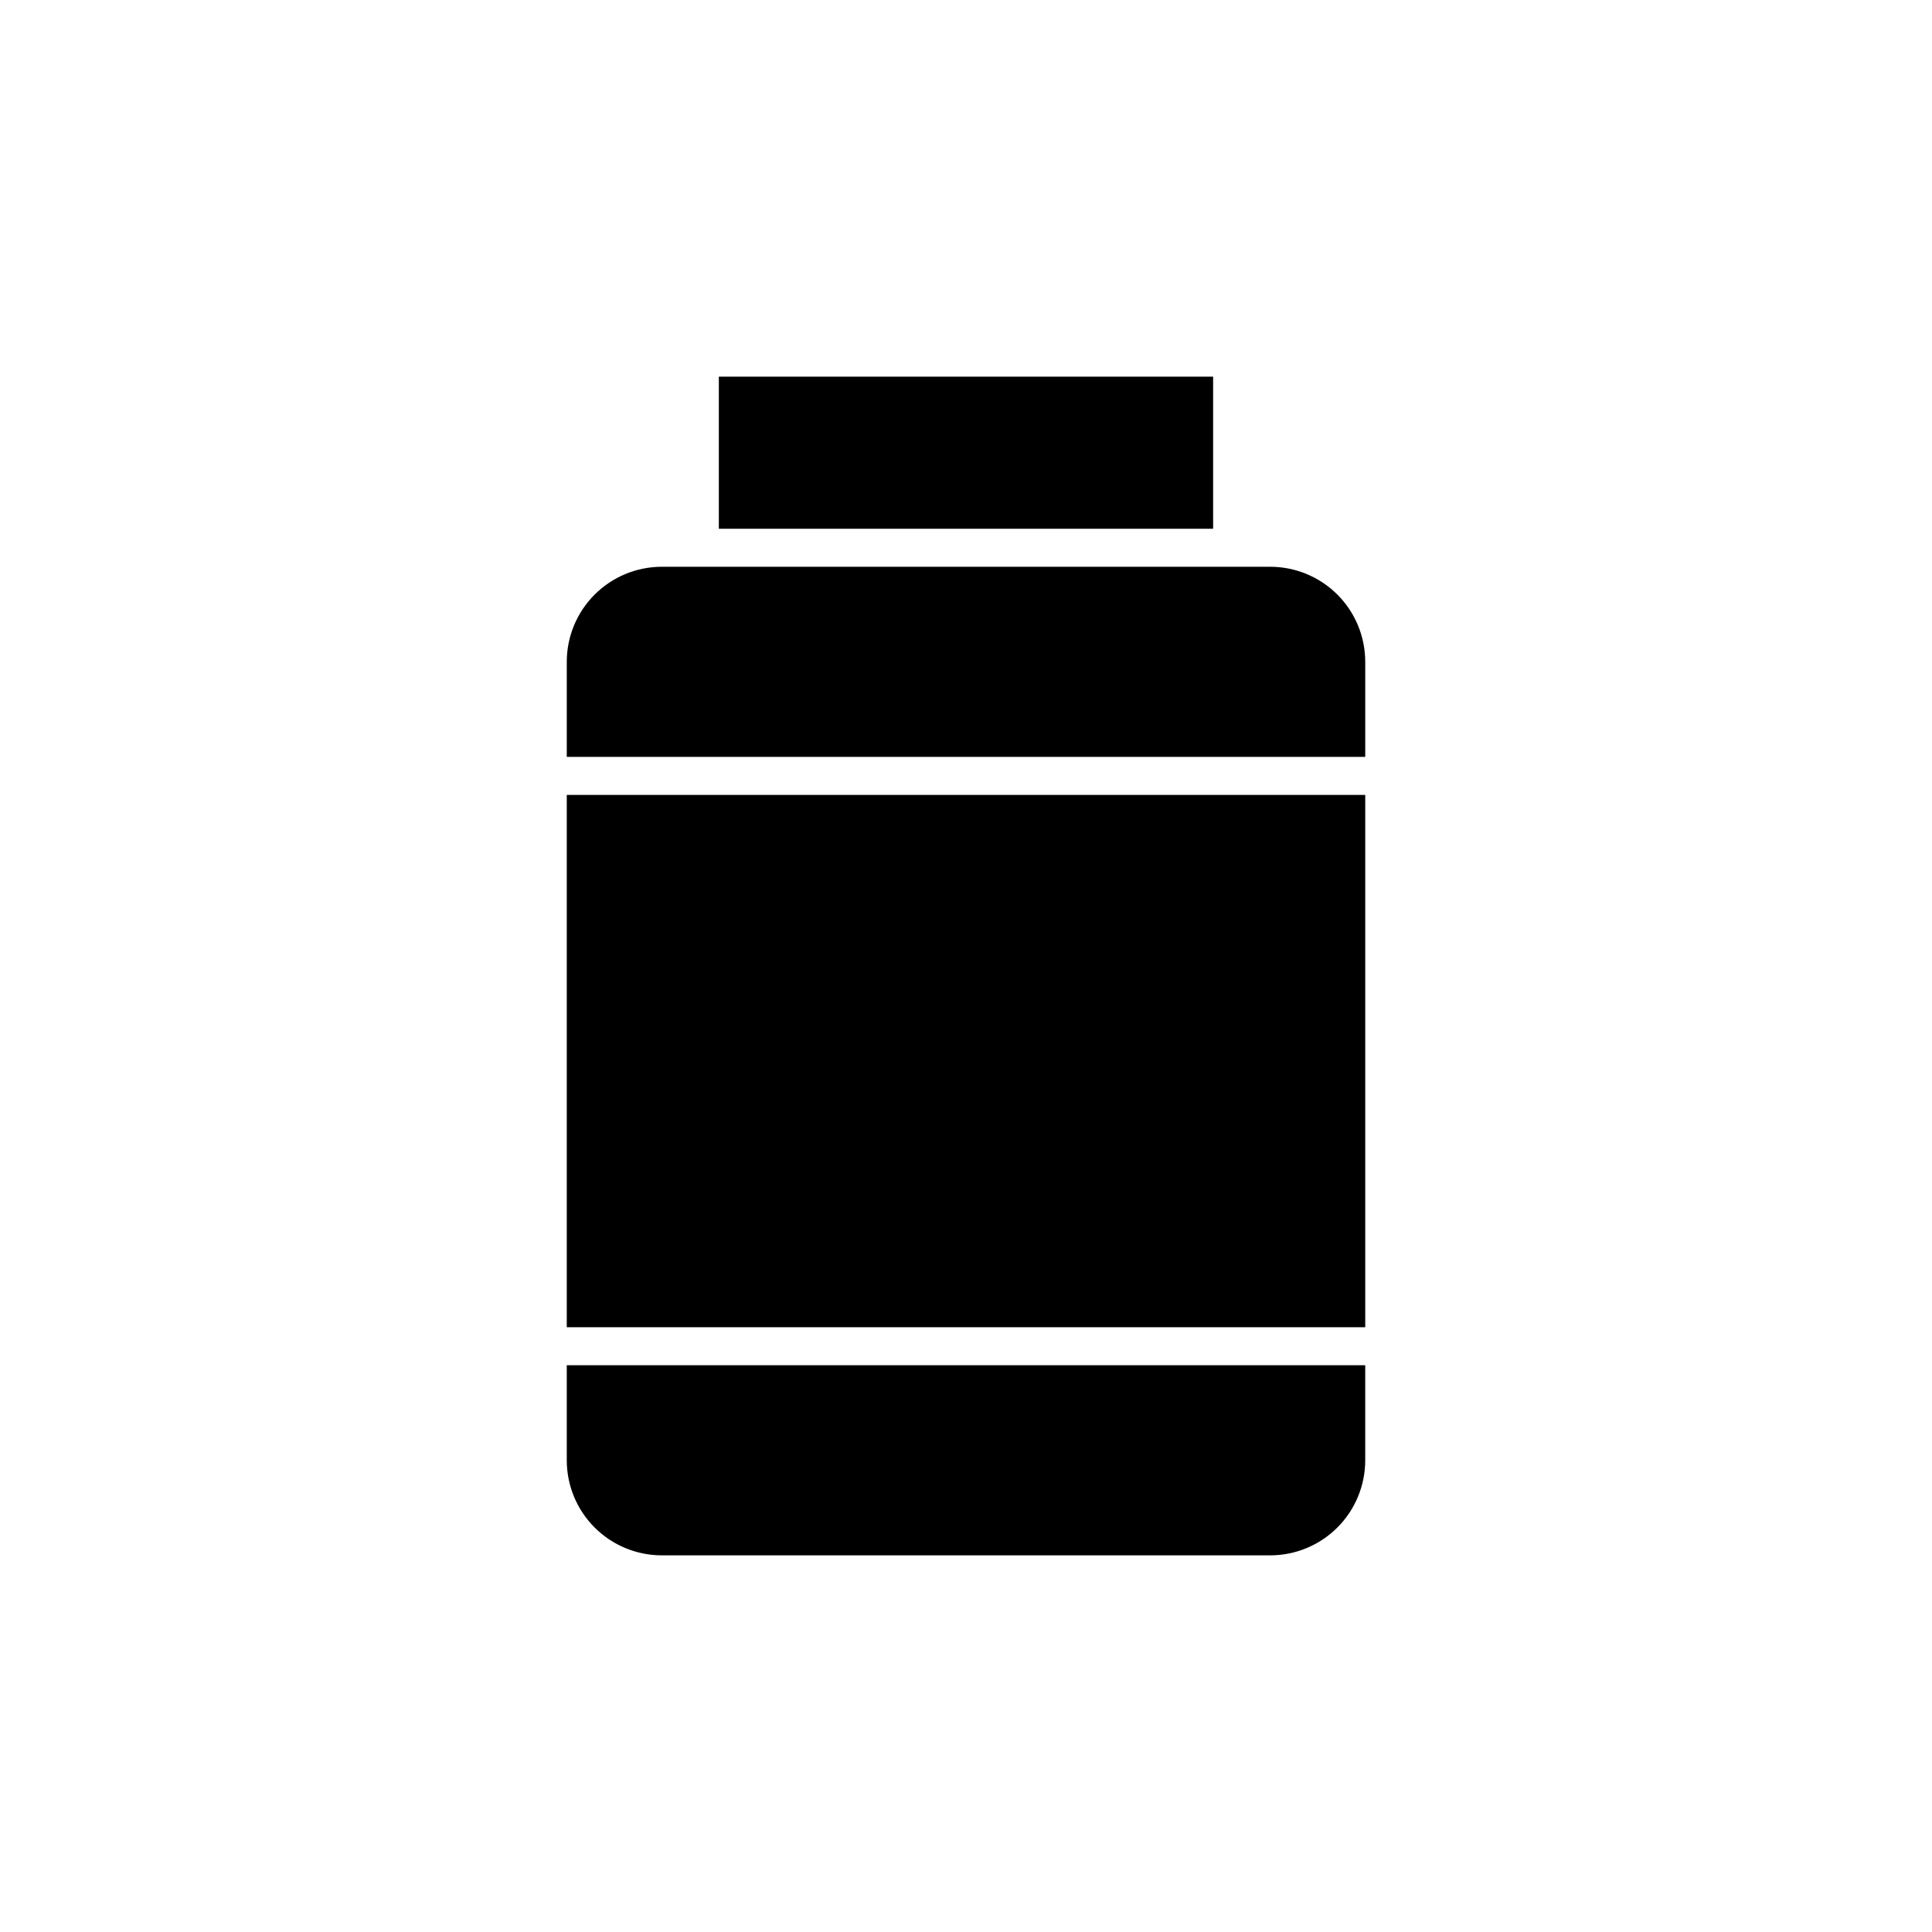
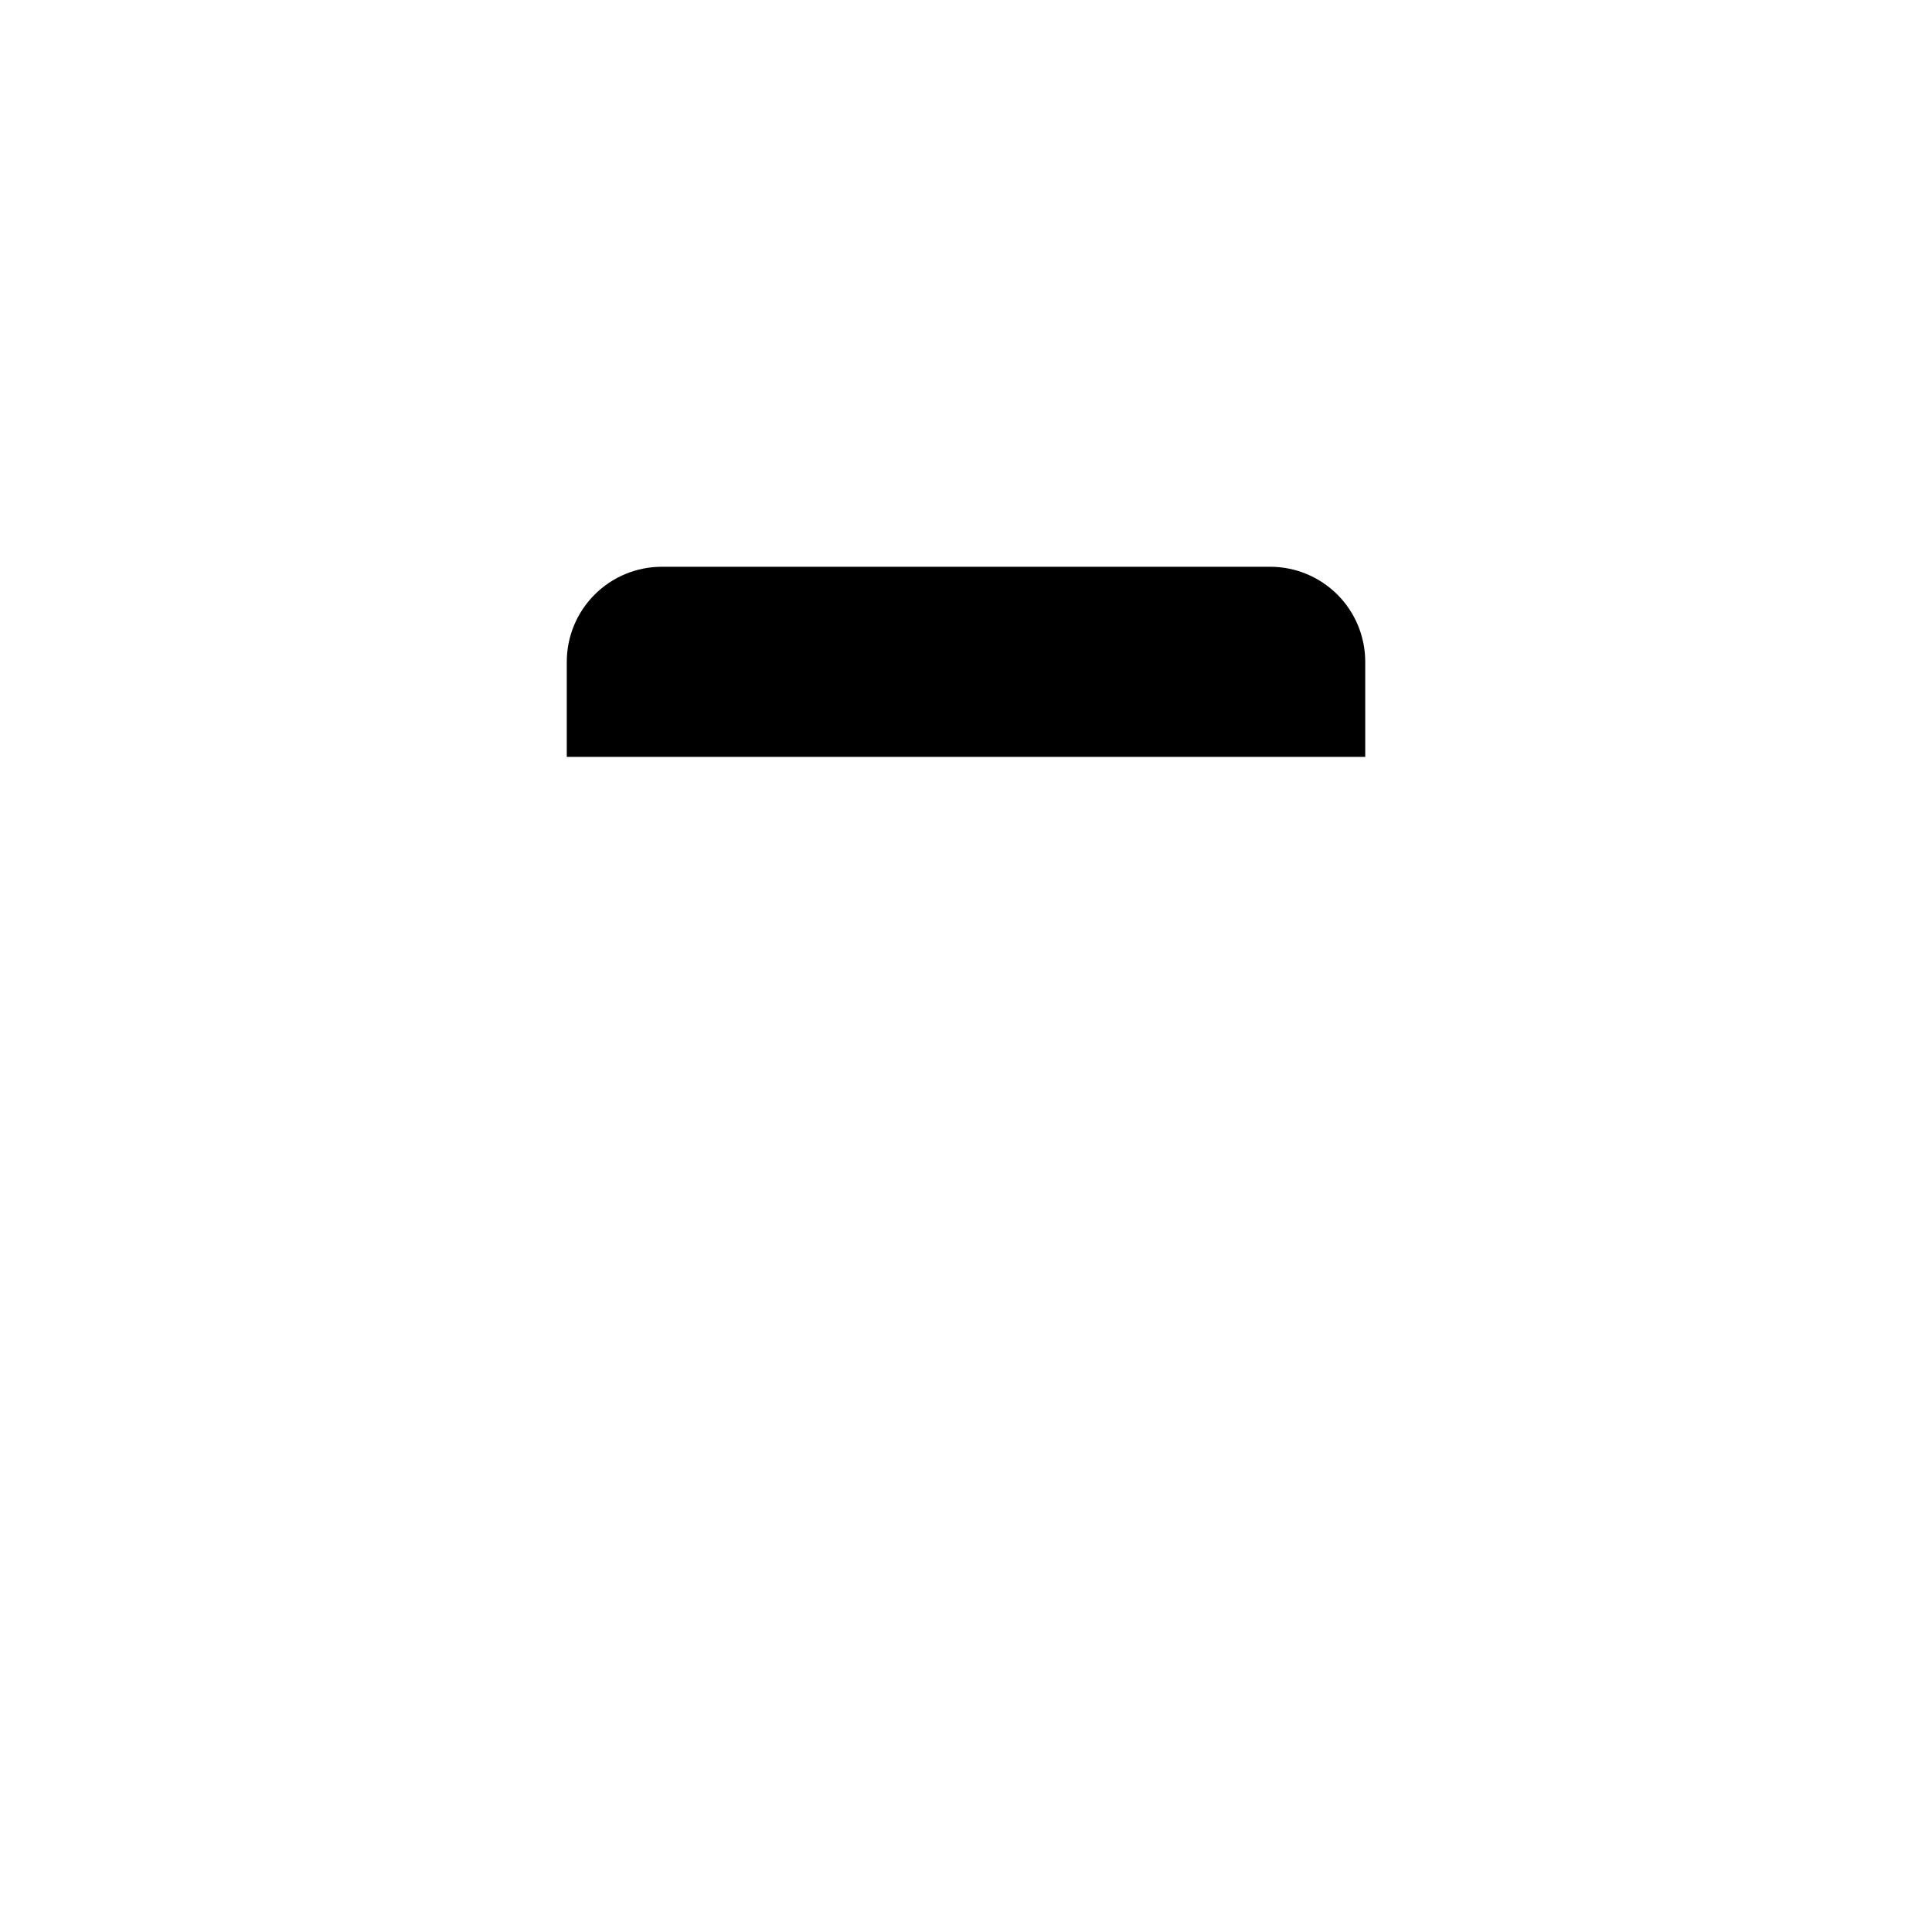
<svg xmlns="http://www.w3.org/2000/svg" fill="#000000" width="800px" height="800px" version="1.1" viewBox="144 144 512 512">
  <g>
-     <path d="m334.5 243.82h130.99v40.305h-130.99z" />
    <path d="m505.8 319.39c0-6.684-2.652-13.09-7.375-17.812-4.727-4.727-11.133-7.379-17.812-7.379h-161.22c-6.684 0-13.09 2.652-17.812 7.379-4.727 4.723-7.379 11.129-7.379 17.812v25.191l211.6-0.004z" />
-     <path d="m294.2 530.99c0 6.68 2.652 13.09 7.379 17.812 4.723 4.727 11.129 7.379 17.812 7.379h161.22c6.68 0 13.086-2.652 17.812-7.379 4.723-4.723 7.375-11.133 7.375-17.812v-25.191h-211.6z" />
-     <path d="m294.2 354.66h211.6v141.07h-211.6z" />
  </g>
</svg>